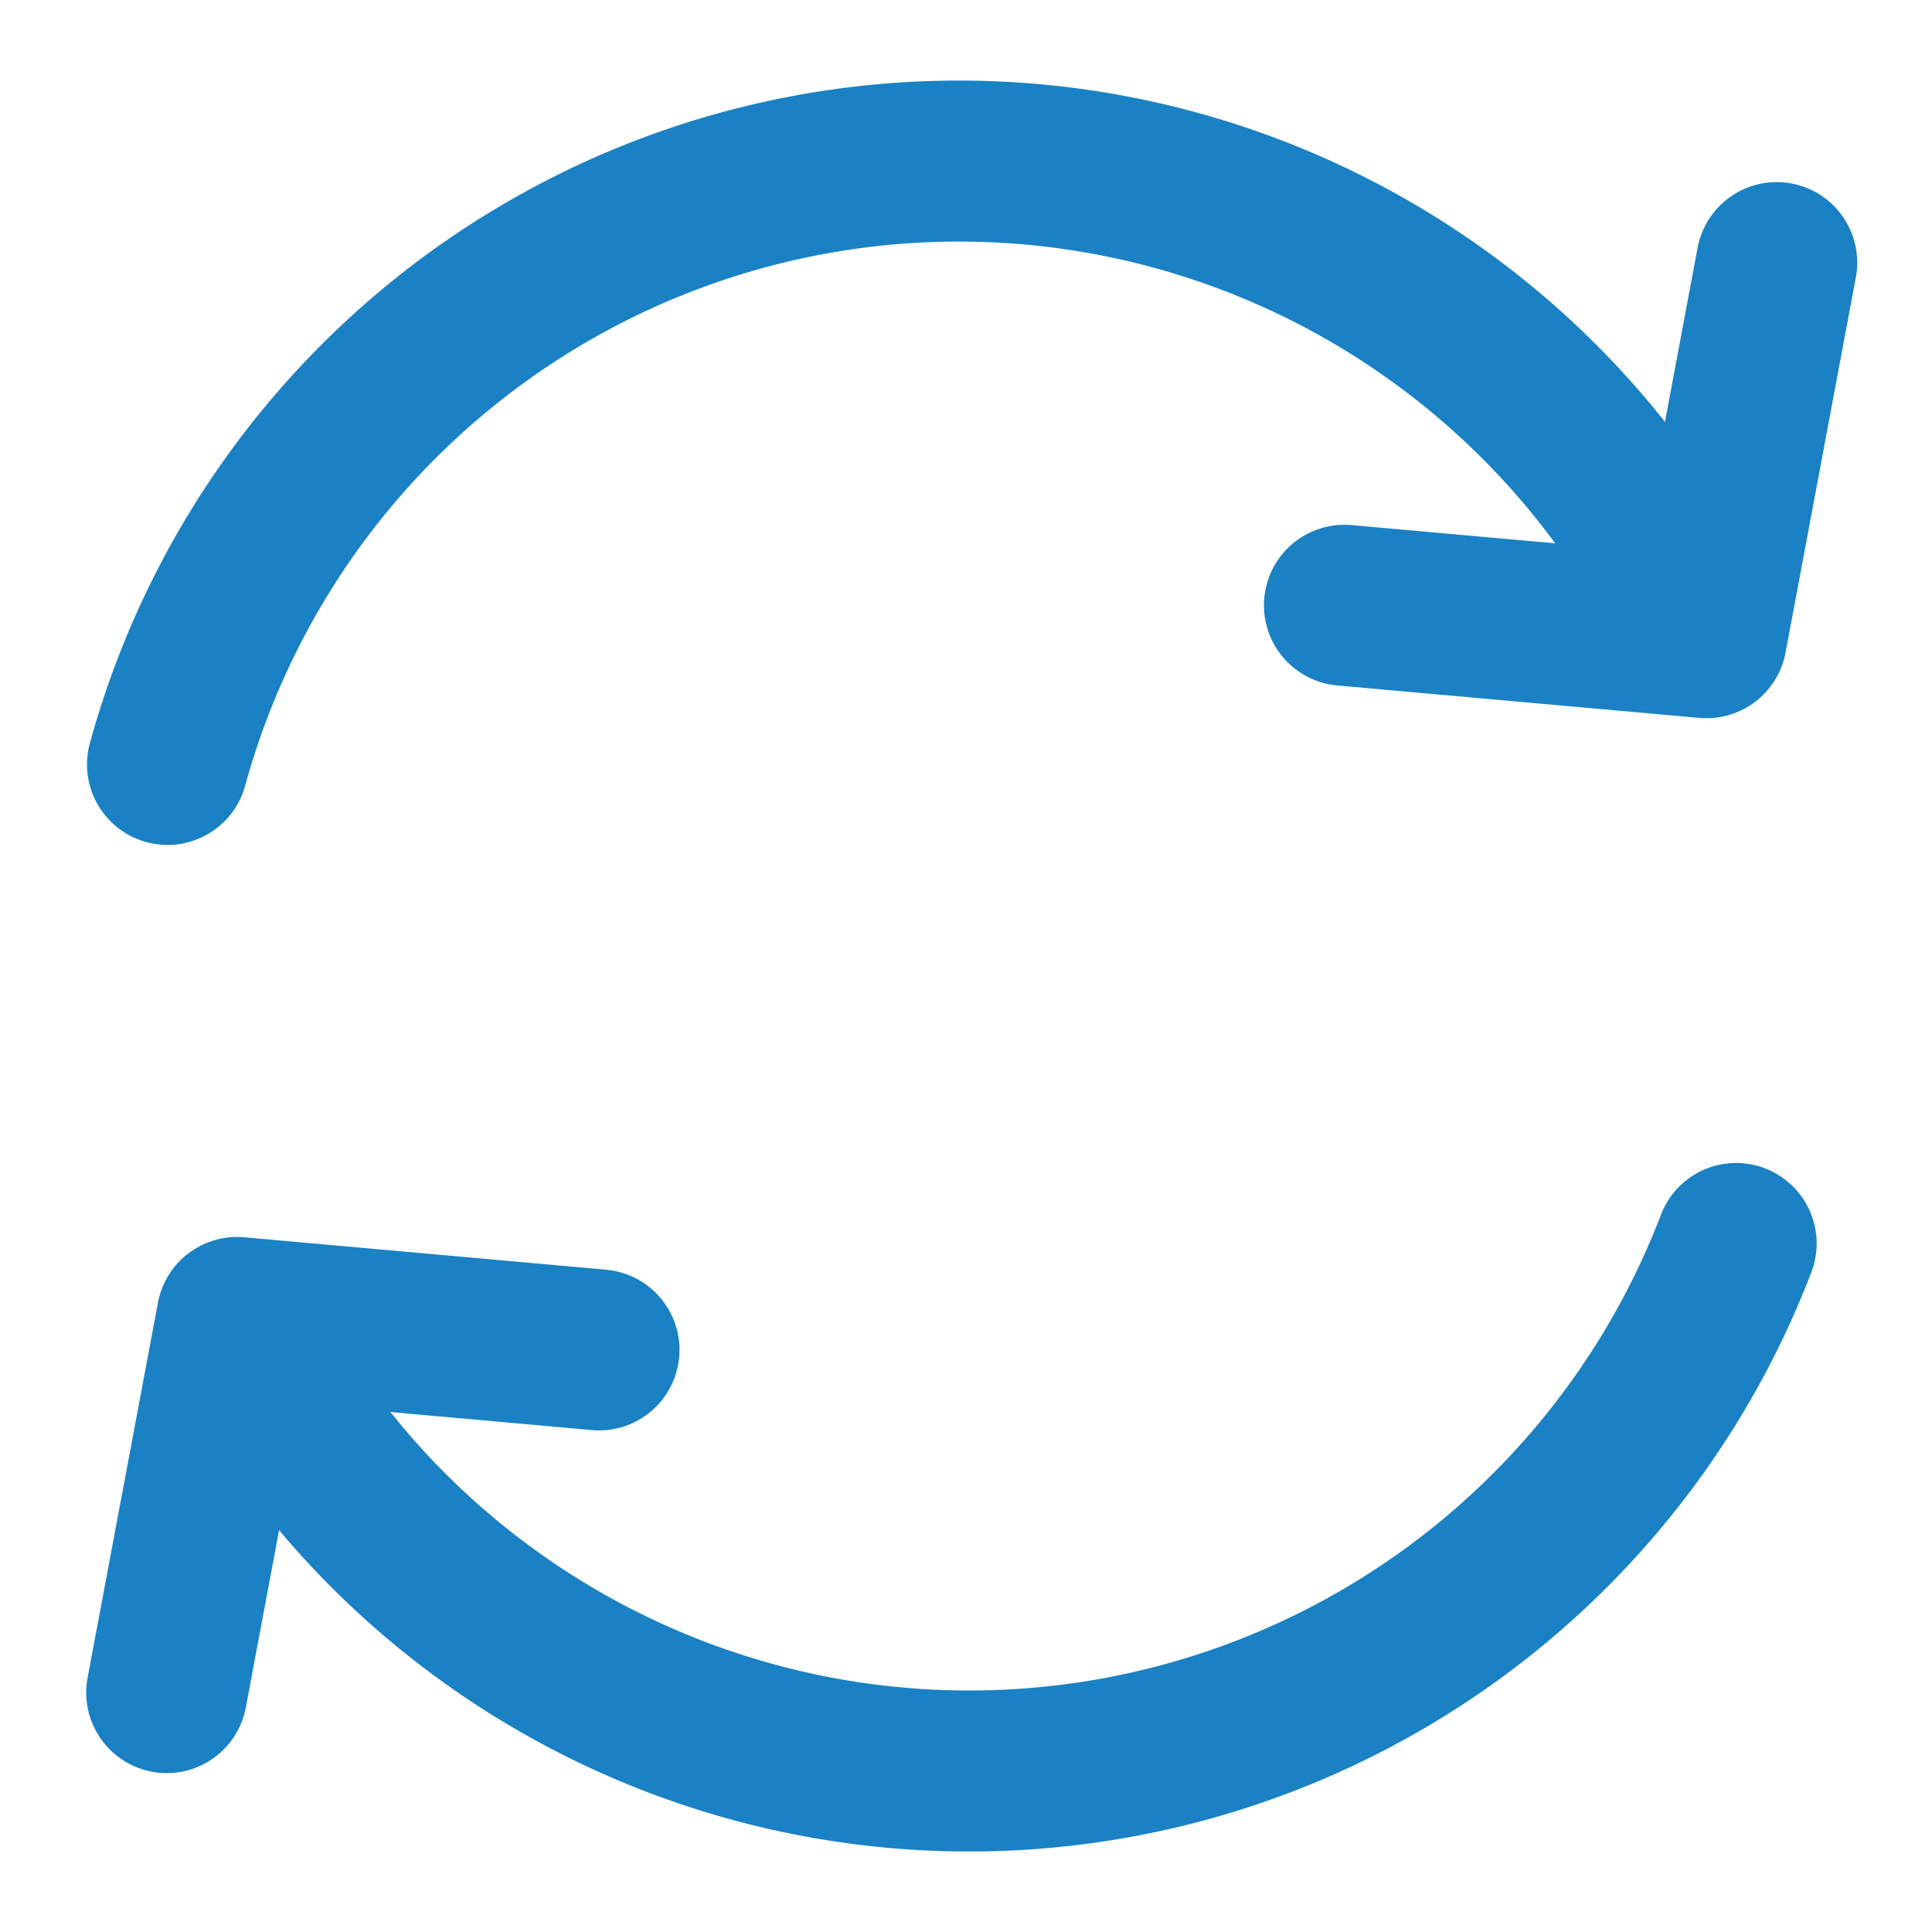
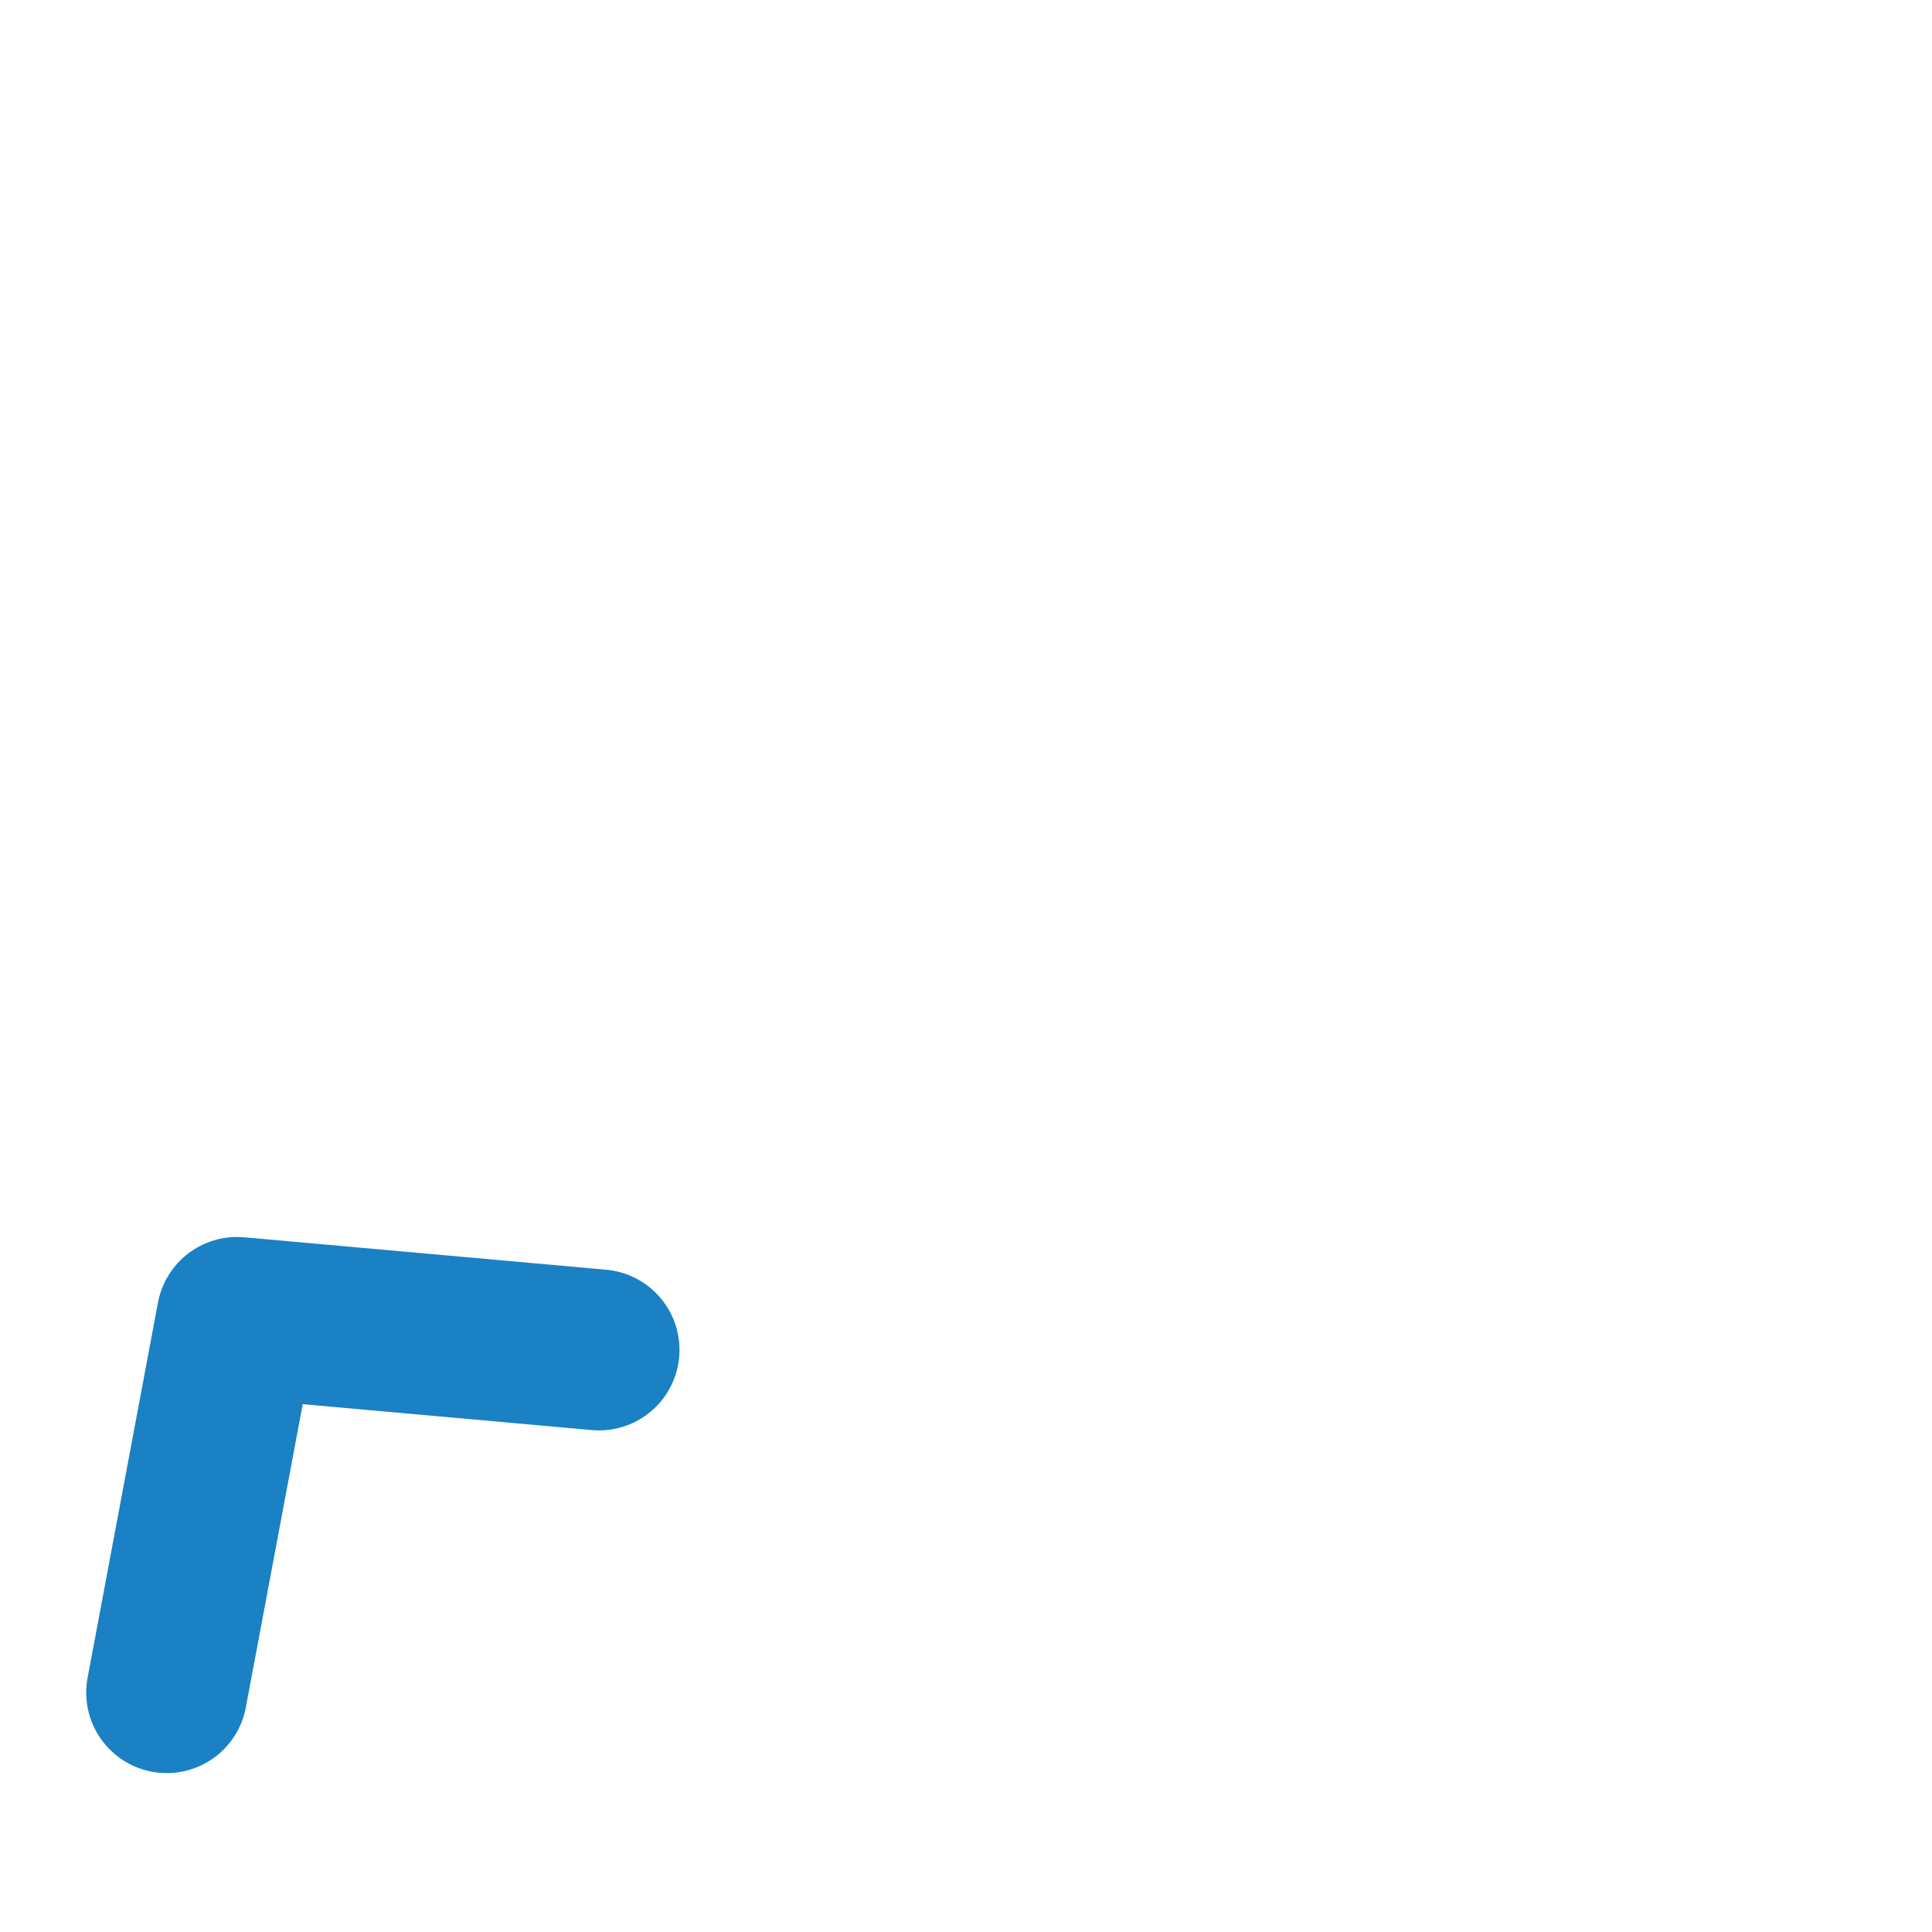
<svg xmlns="http://www.w3.org/2000/svg" xmlns:ns1="http://sodipodi.sourceforge.net/DTD/sodipodi-0.dtd" xmlns:ns2="http://www.inkscape.org/namespaces/inkscape" id="Слой_1" data-name="Слой 1" viewBox="0 0 24 24" version="1.1" ns1:docname="reload.svg" ns2:version="1.0.1 (3bc2e813f5, 2020-09-07)">
  <ns1:namedview pagecolor="#ffffff" bordercolor="#666666" borderopacity="1" objecttolerance="10" gridtolerance="10" guidetolerance="10" ns2:pageopacity="0" ns2:pageshadow="2" ns2:window-width="1609" ns2:window-height="1286" id="namedview30" showgrid="true" ns2:zoom="27.961538" ns2:cx="3.3259971" ns2:cy="13" ns2:window-x="0" ns2:window-y="37" ns2:window-maximized="0" ns2:document-rotation="0" ns2:current-layer="Слой_1">
    <ns2:grid type="xygrid" id="grid_kicad" spacingx="0.5" spacingy="0.5" color="#9999ff" opacity="0.13" empspacing="2" />
  </ns1:namedview>
  <defs id="defs26833">
    <style id="style26831">.cls-1{fill:none;stroke:#1a81c4;stroke-linecap:round;stroke-linejoin:round;stroke-width:2px;}</style>
  </defs>
  <title id="title26835">reload</title>
-   <path class="cls-1" d="M 2.95,16.43 A 10.202,10.202 0 0 0 21.567,15.447" id="path26837" />
-   <path class="cls-1" d="M 21.036,7.65 A 10.194,10.194 0 0 0 2.081,9.496" id="path26839" />
-   <polyline class="cls-1" points="17.701 8.519 22.198 8.922 23.071 4.262" id="polyline26841" transform="translate(-1,-1)" />
  <polyline class="cls-1" points="8.441 17.769 3.945 17.366 3.071 22.026" id="polyline26843" transform="translate(-1,-1)" />
</svg>